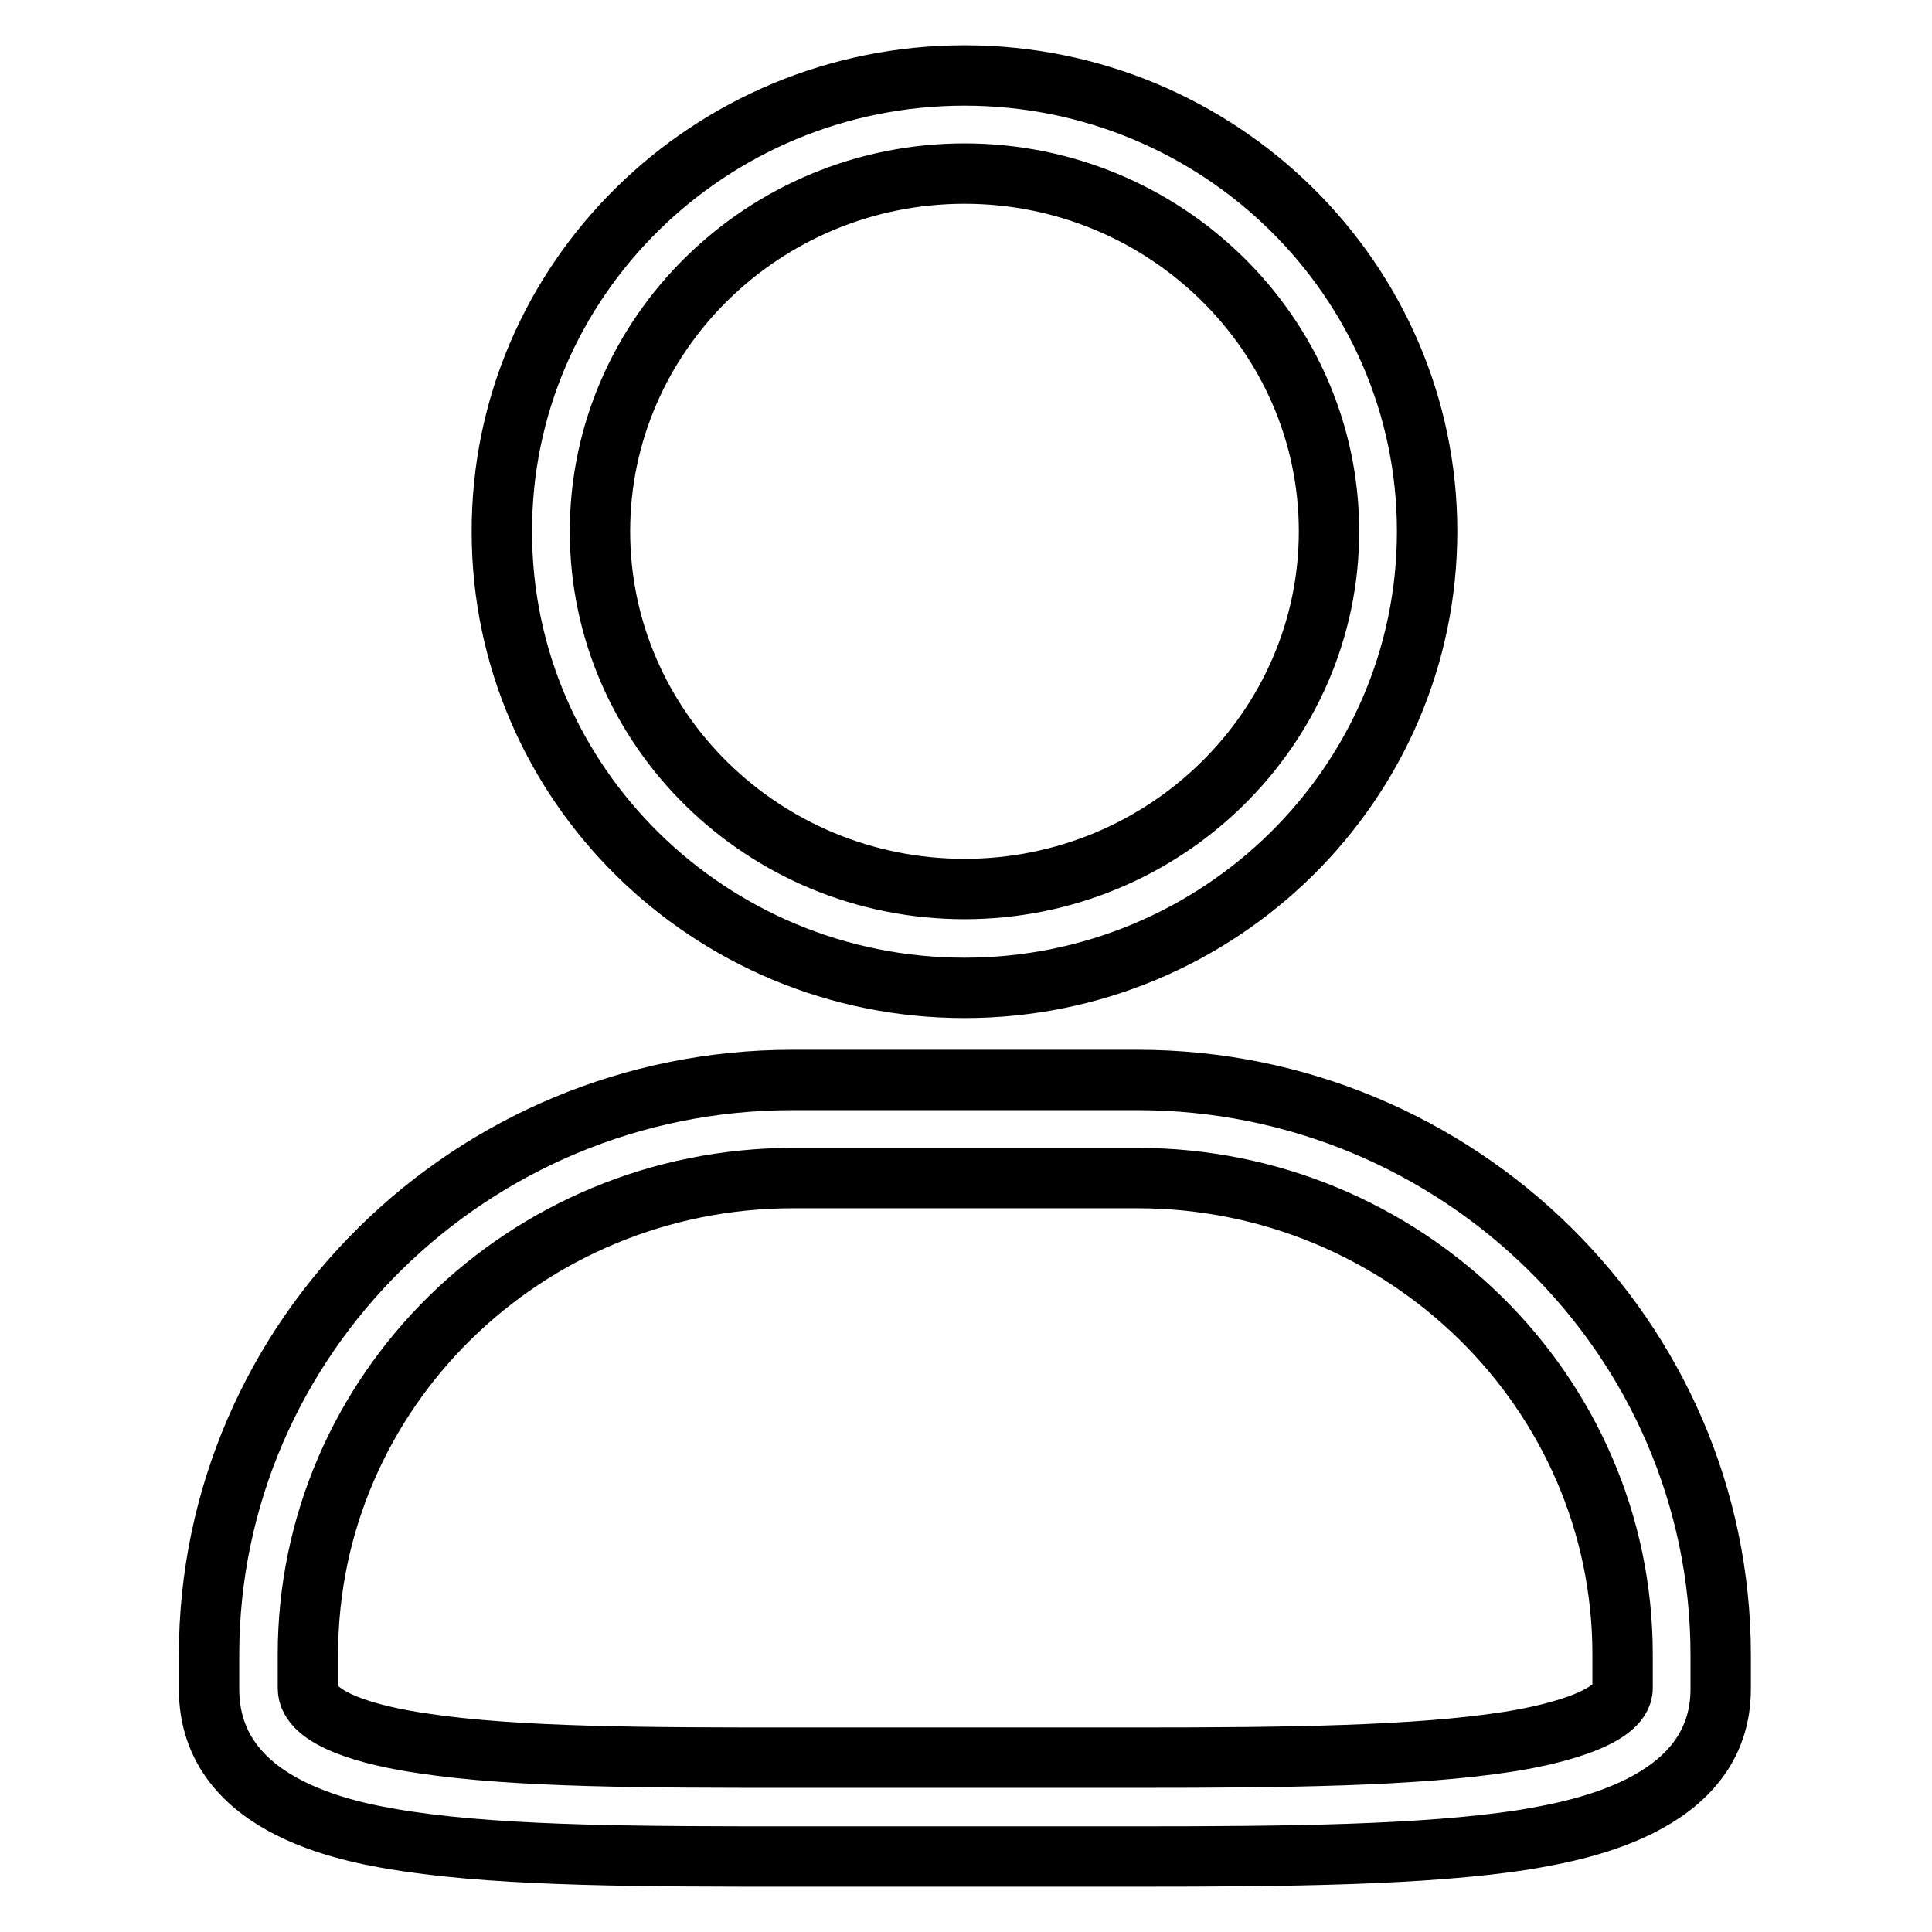
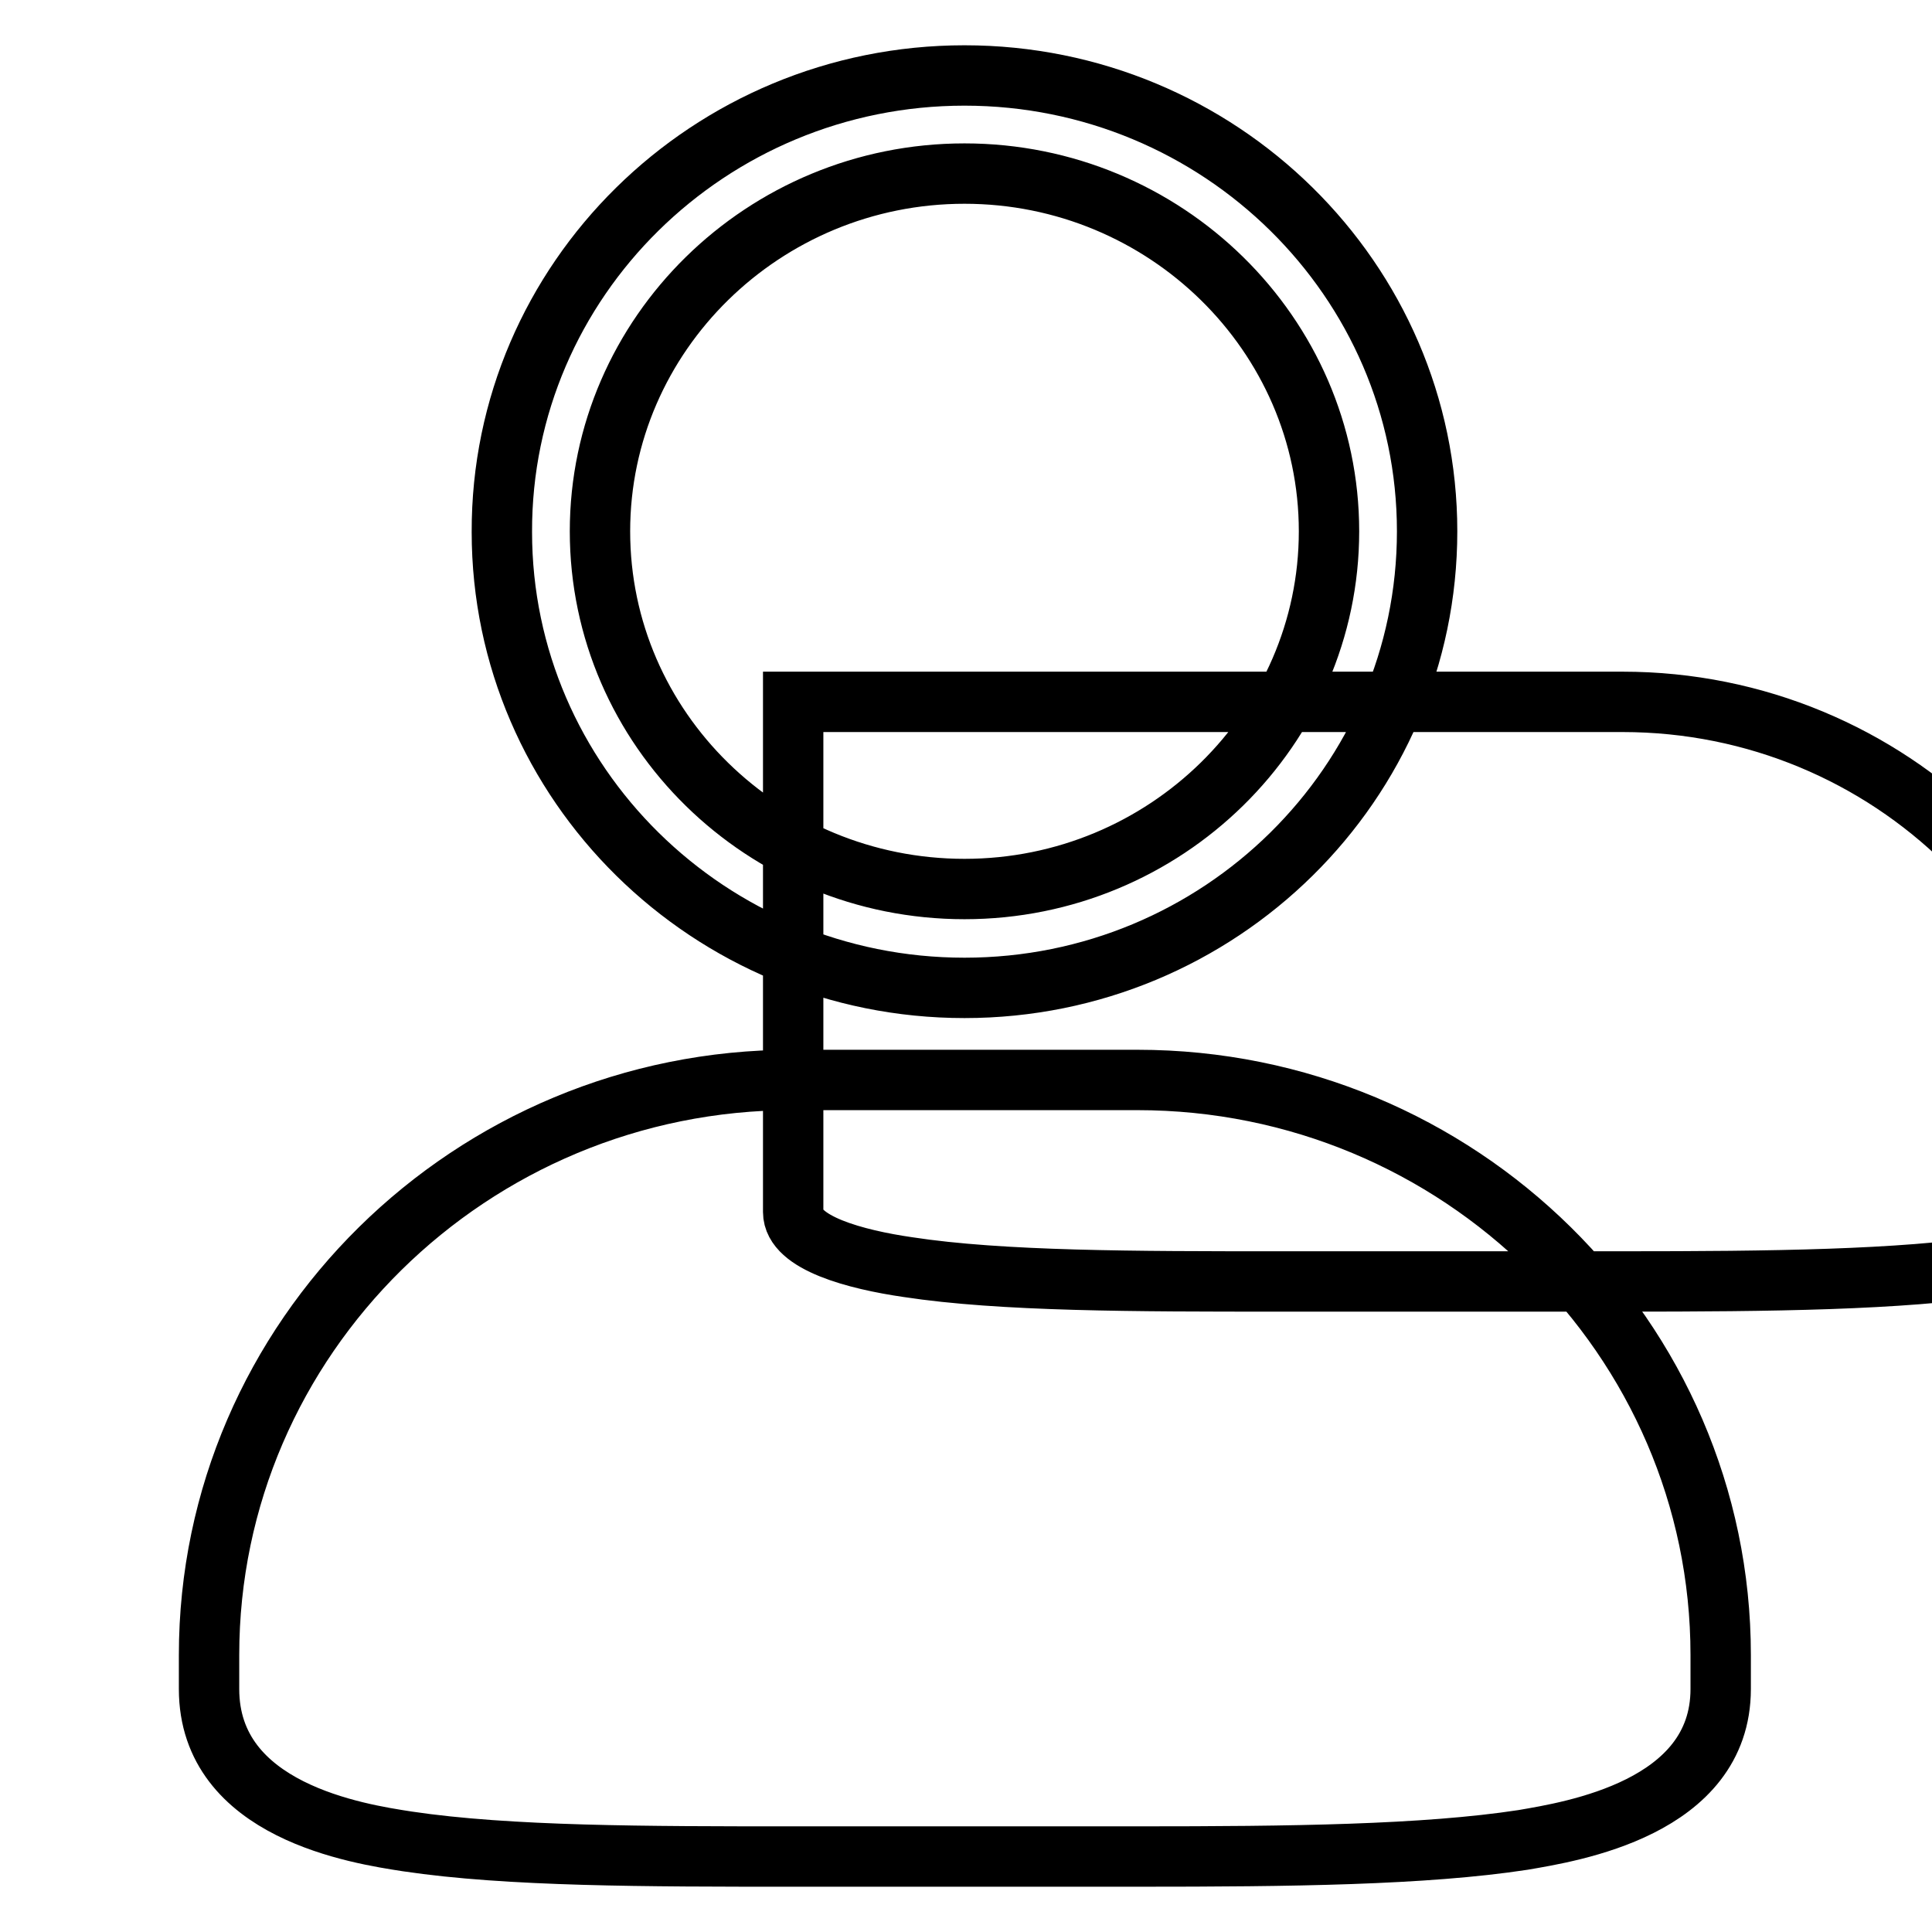
<svg xmlns="http://www.w3.org/2000/svg" version="1.1" x="0px" y="0px" viewBox="0 0 256 256" enable-background="new 0 0 256 256" xml:space="preserve">
  <g>
-     <path stroke-width="8" fill-opacity="0" stroke="#000000" d="M150.8,246h-45.7c-19.4,0-37.7,0-51.1-2c-6.5-1-26.3-4-26.3-20.2v-4.5c0-42,34.7-76.2,77.3-76.2h45.7 c42.6,0,77.3,34.2,77.3,76.2v4.5c0,15.8-19.8,18.9-26.2,20C188.7,245.8,171,246,150.8,246z M105.1,156.1 c-35.5,0-64.3,28.3-64.3,63.1v4.5c0,4.1,8.3,6.3,15.2,7.3c12.4,1.9,30.2,1.9,49.1,1.9h45.7c19.6,0,36.8-0.2,49-2.1 c4.6-0.7,15.2-2.9,15.2-7.1v-4.5c0-34.8-28.9-63.1-64.3-63.1H105.1z M127.8,130.9c-33.8,0-61.3-27.1-61.3-60.4 C66.4,37.1,94,10,127.8,10c33.8,0,61.3,27.1,61.3,60.4C189.1,103.8,161.6,130.9,127.8,130.9z M127.8,23 c-26.6,0-48.3,21.3-48.3,47.4c0,26.2,21.7,47.4,48.3,47.4c26.6,0,48.3-21.3,48.3-47.4C176.1,44.3,154.4,23,127.8,23z" />
+     <path stroke-width="8" fill-opacity="0" stroke="#000000" d="M150.8,246h-45.7c-19.4,0-37.7,0-51.1-2c-6.5-1-26.3-4-26.3-20.2v-4.5c0-42,34.7-76.2,77.3-76.2h45.7 c42.6,0,77.3,34.2,77.3,76.2v4.5c0,15.8-19.8,18.9-26.2,20C188.7,245.8,171,246,150.8,246z M105.1,156.1 v4.5c0,4.1,8.3,6.3,15.2,7.3c12.4,1.9,30.2,1.9,49.1,1.9h45.7c19.6,0,36.8-0.2,49-2.1 c4.6-0.7,15.2-2.9,15.2-7.1v-4.5c0-34.8-28.9-63.1-64.3-63.1H105.1z M127.8,130.9c-33.8,0-61.3-27.1-61.3-60.4 C66.4,37.1,94,10,127.8,10c33.8,0,61.3,27.1,61.3,60.4C189.1,103.8,161.6,130.9,127.8,130.9z M127.8,23 c-26.6,0-48.3,21.3-48.3,47.4c0,26.2,21.7,47.4,48.3,47.4c26.6,0,48.3-21.3,48.3-47.4C176.1,44.3,154.4,23,127.8,23z" />
  </g>
</svg>